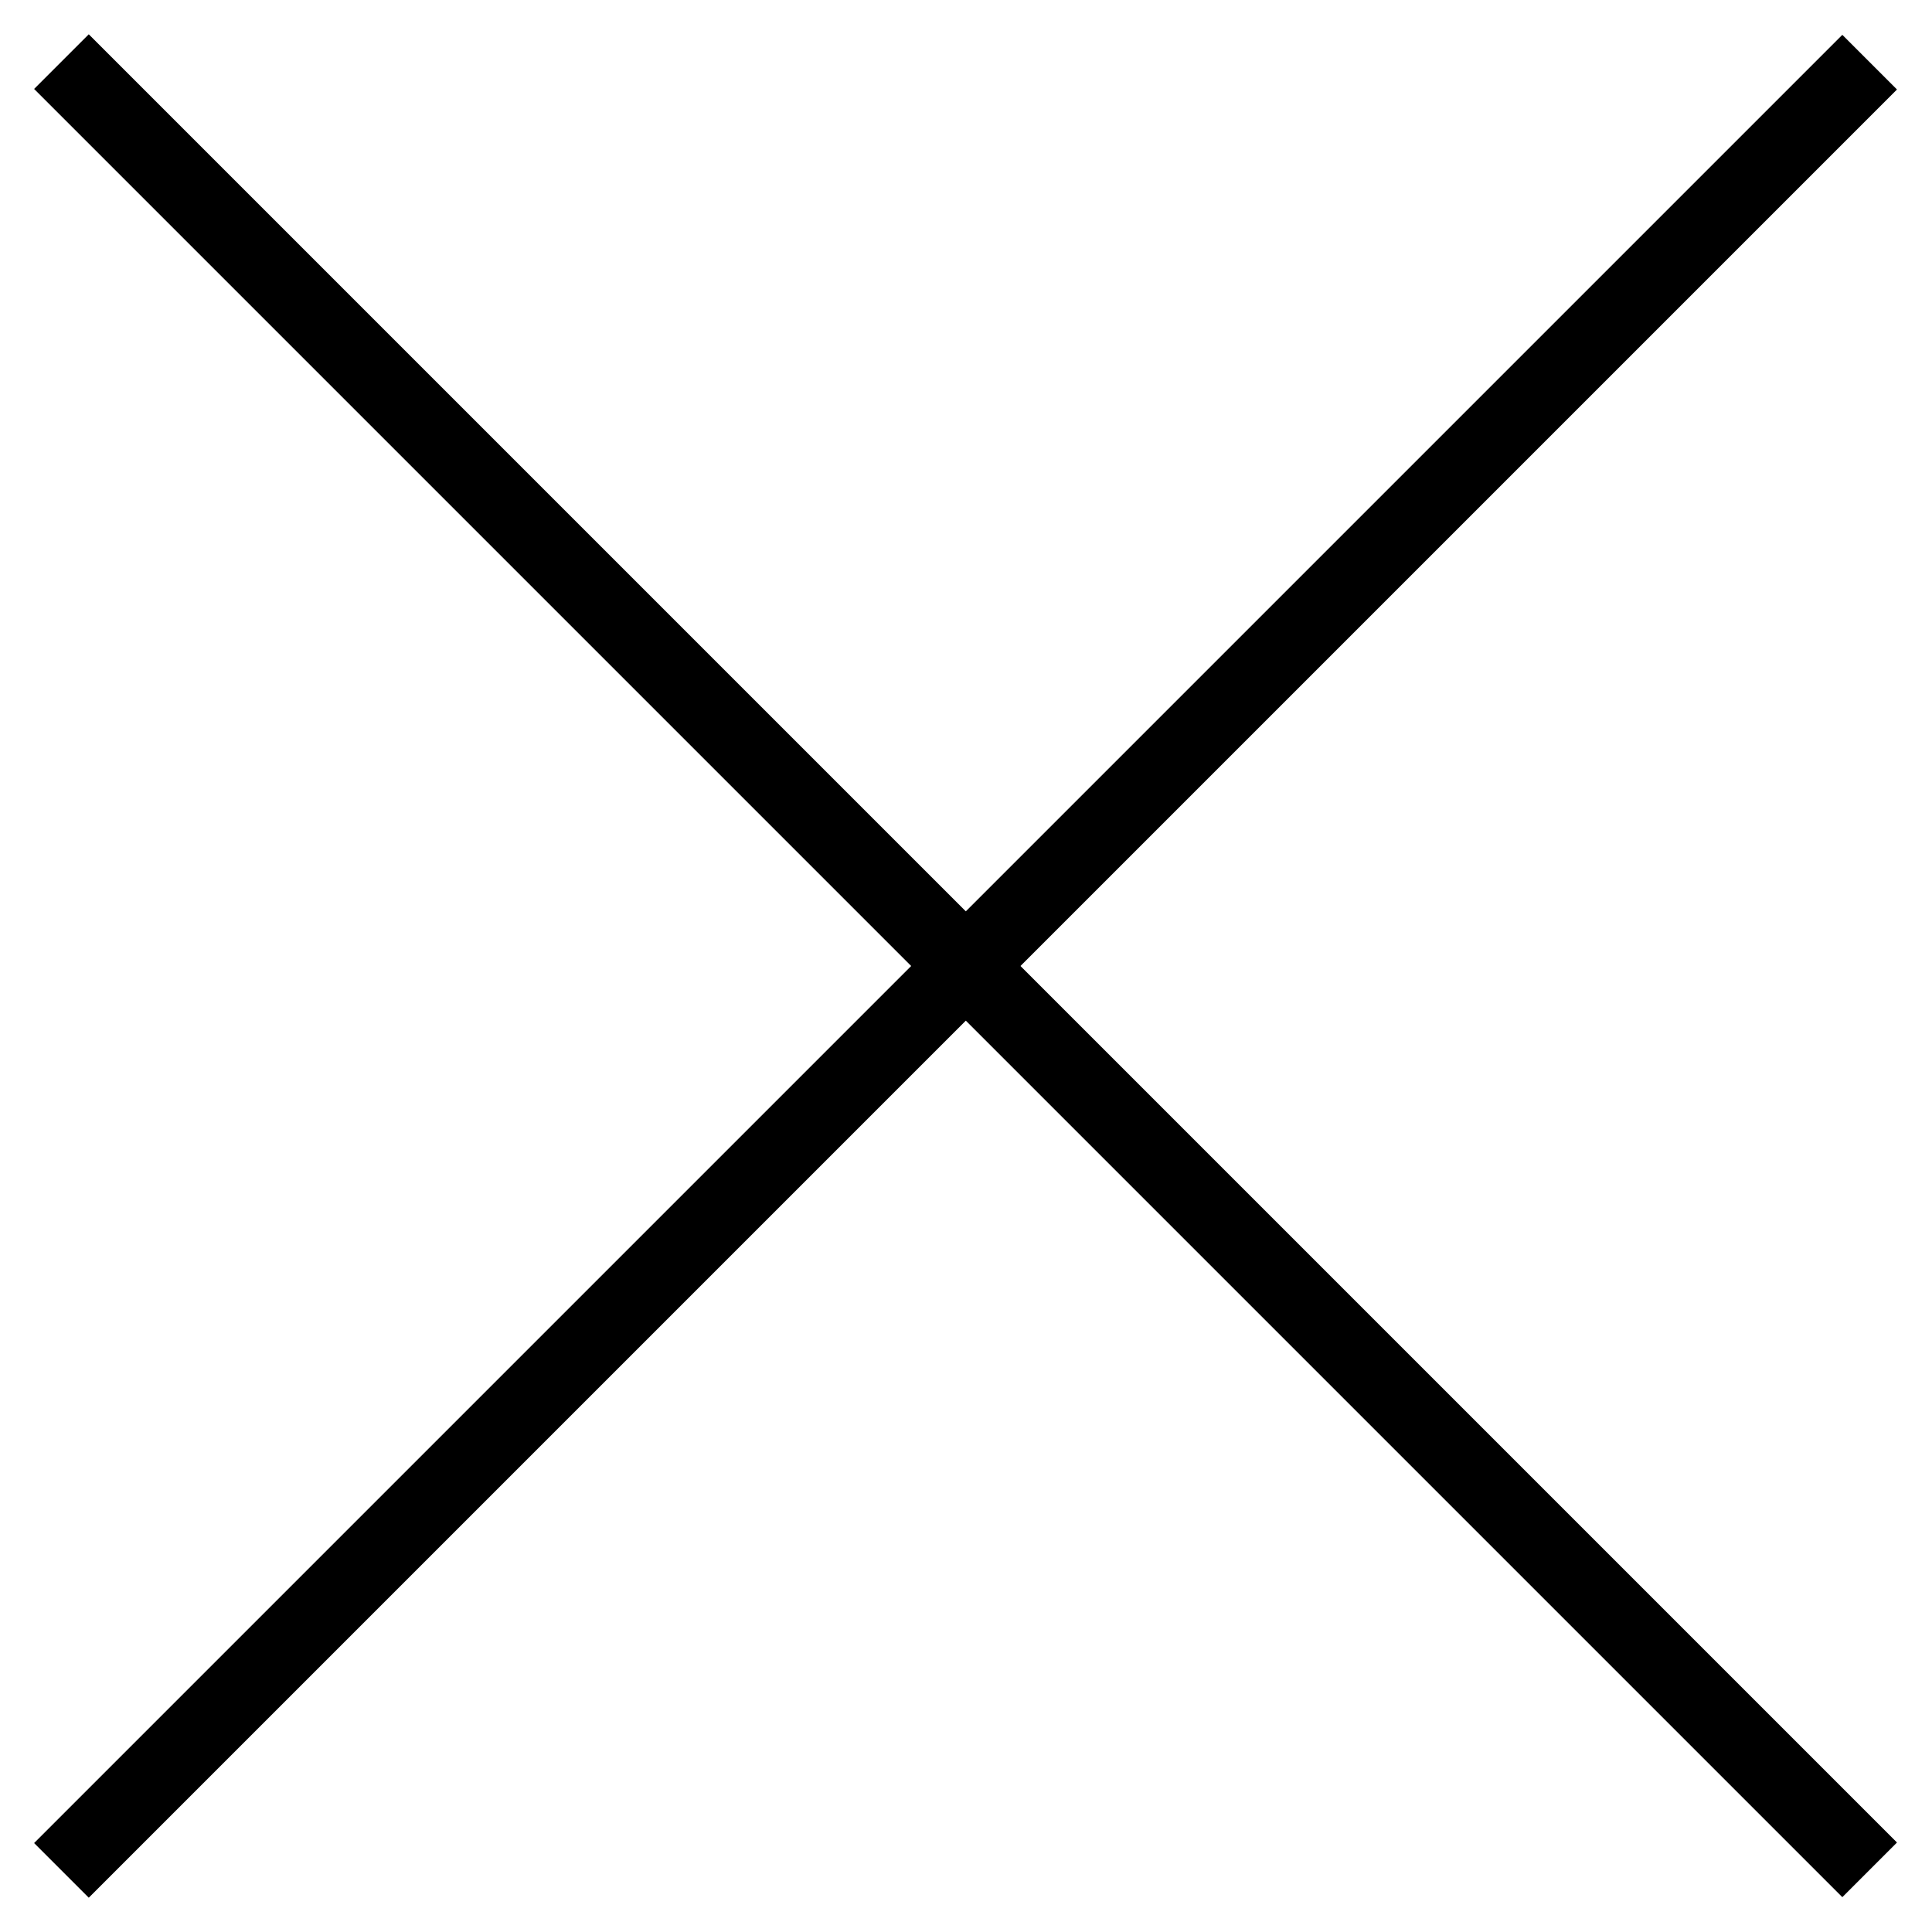
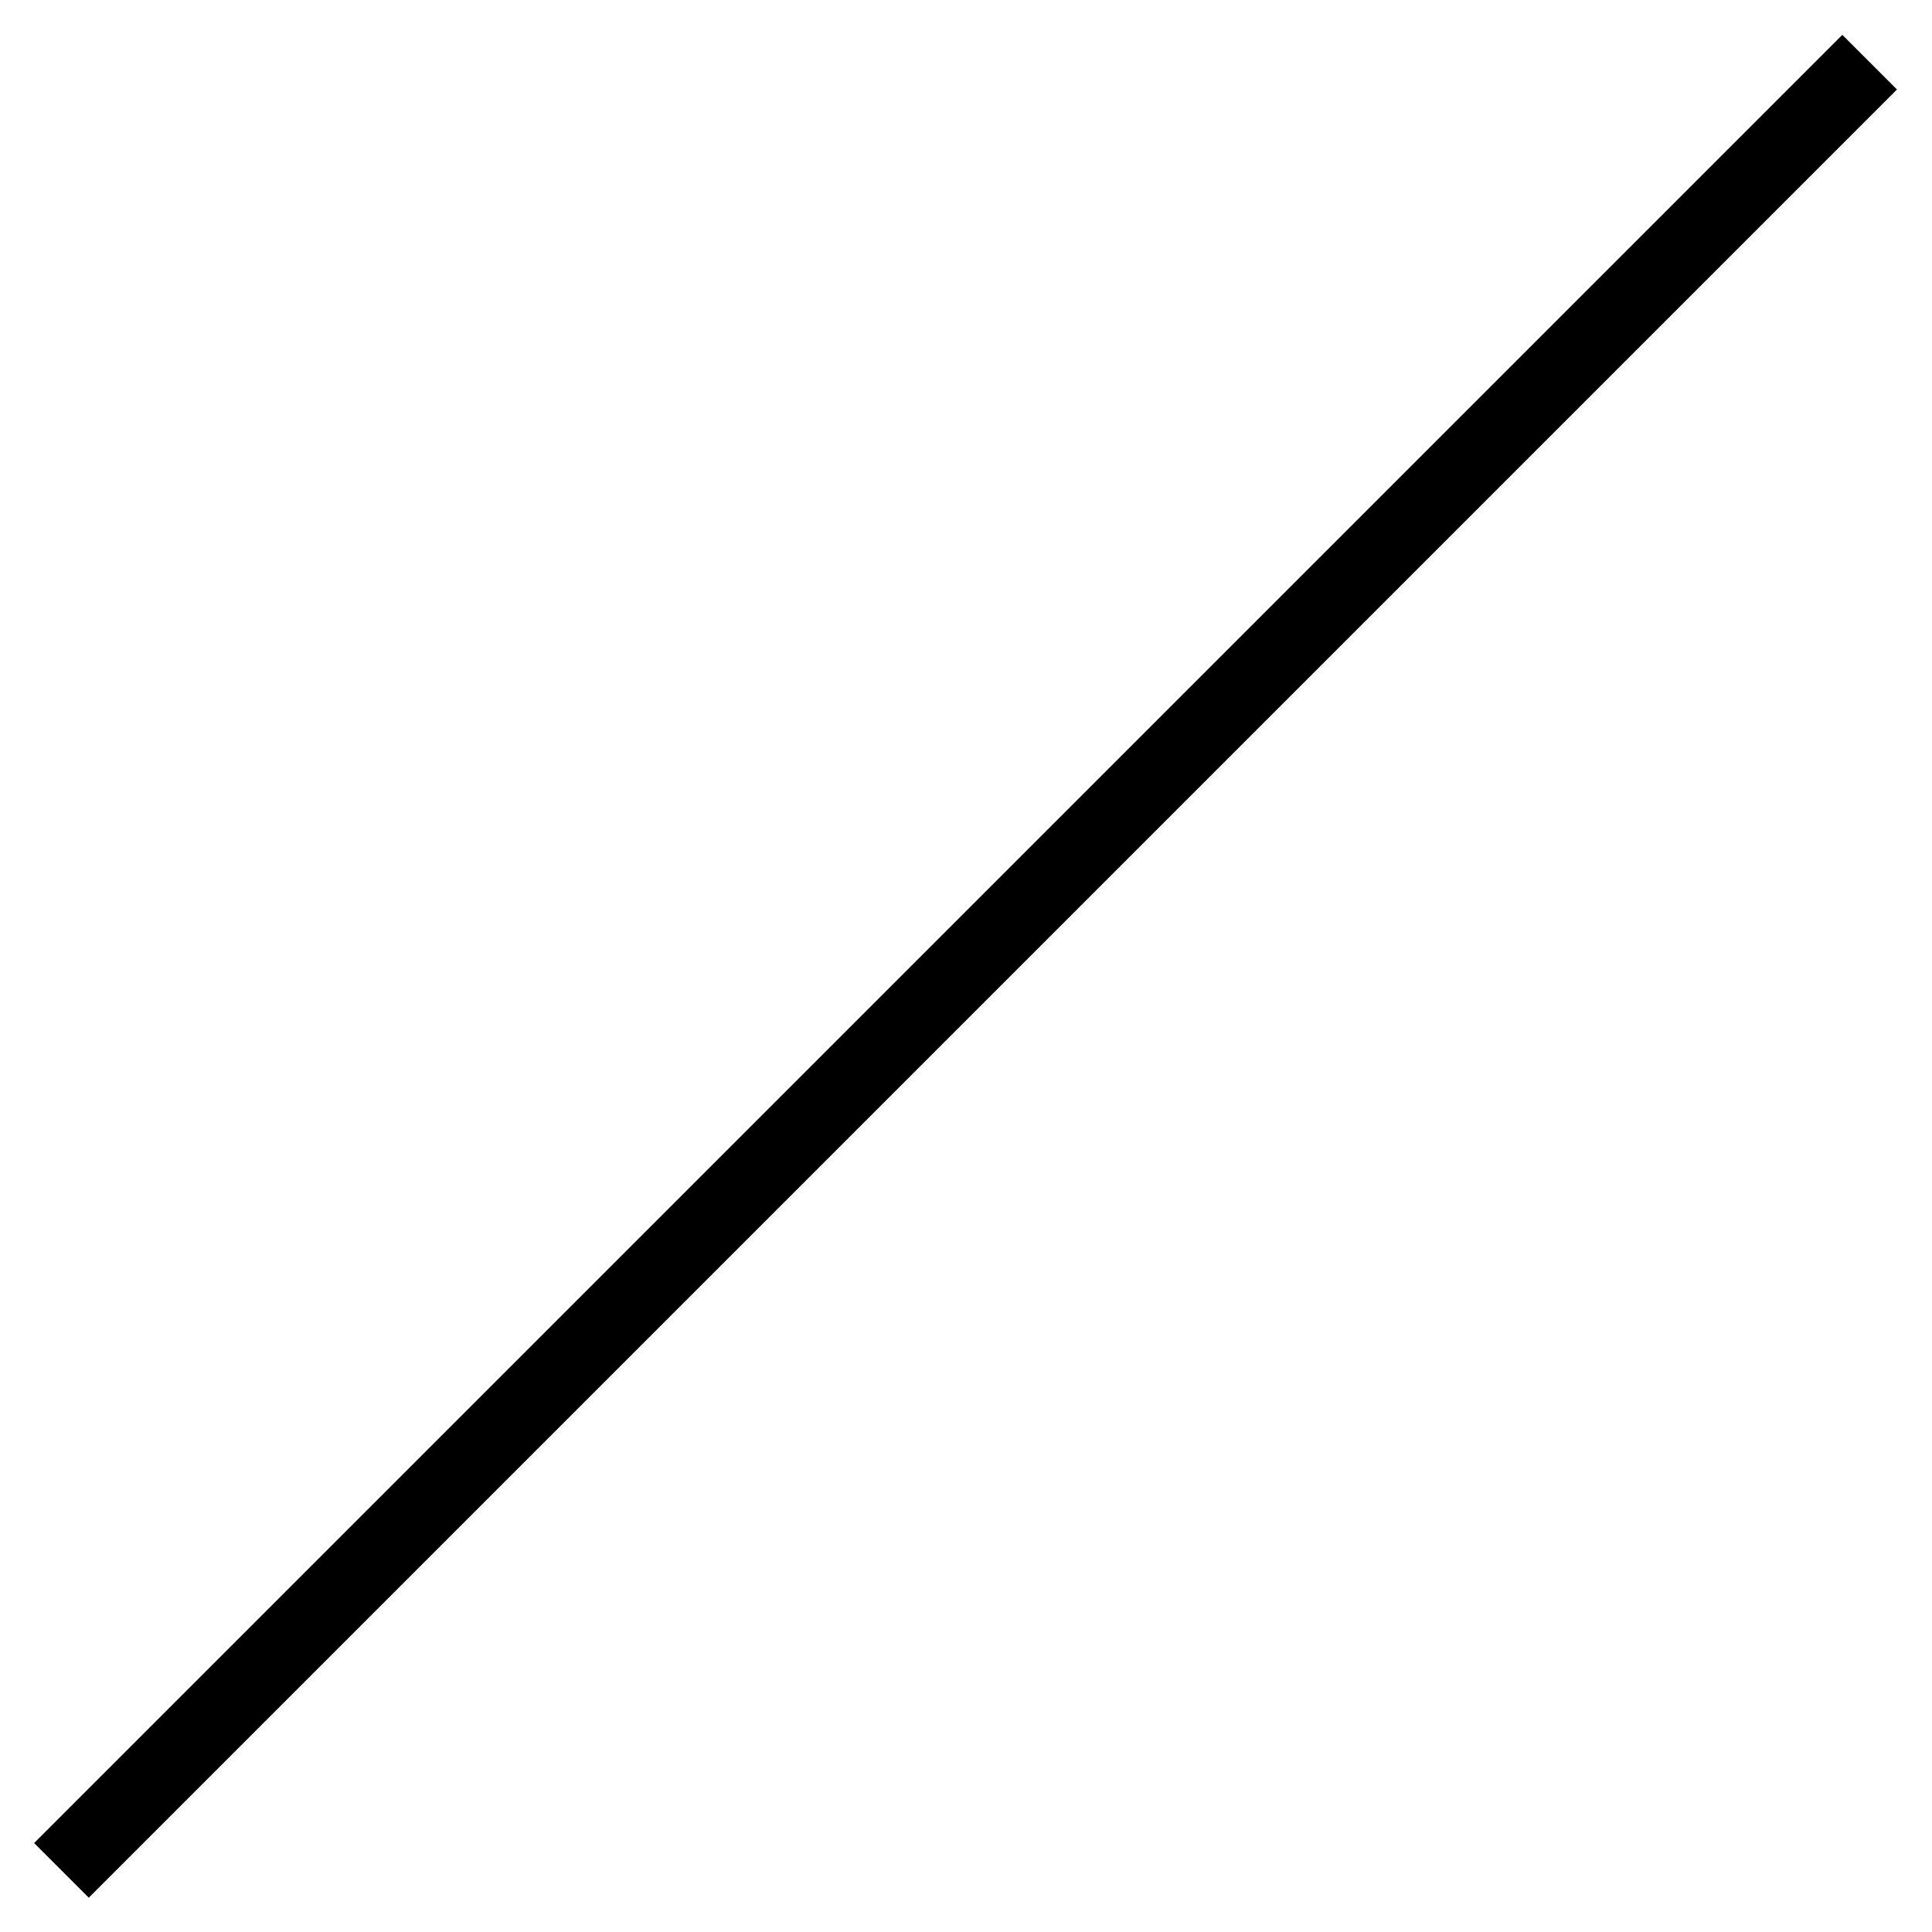
<svg xmlns="http://www.w3.org/2000/svg" id="_レイヤー_1" data-name="レイヤー 1" viewBox="0 0 25 25">
-   <rect x="12" y="-4.05" width="1" height="33.09" transform="translate(-5.18 12.5) rotate(-45)" />
  <rect x="-4.05" y="12" width="33.09" height="1" transform="translate(-5.18 12.5) rotate(-45)" />
</svg>